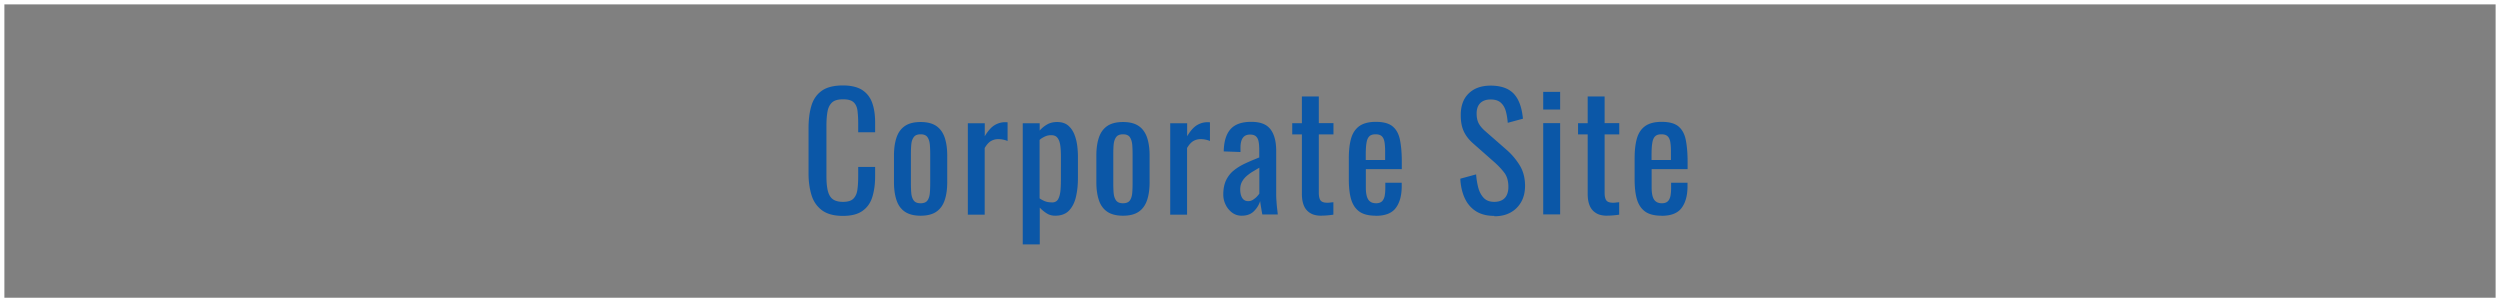
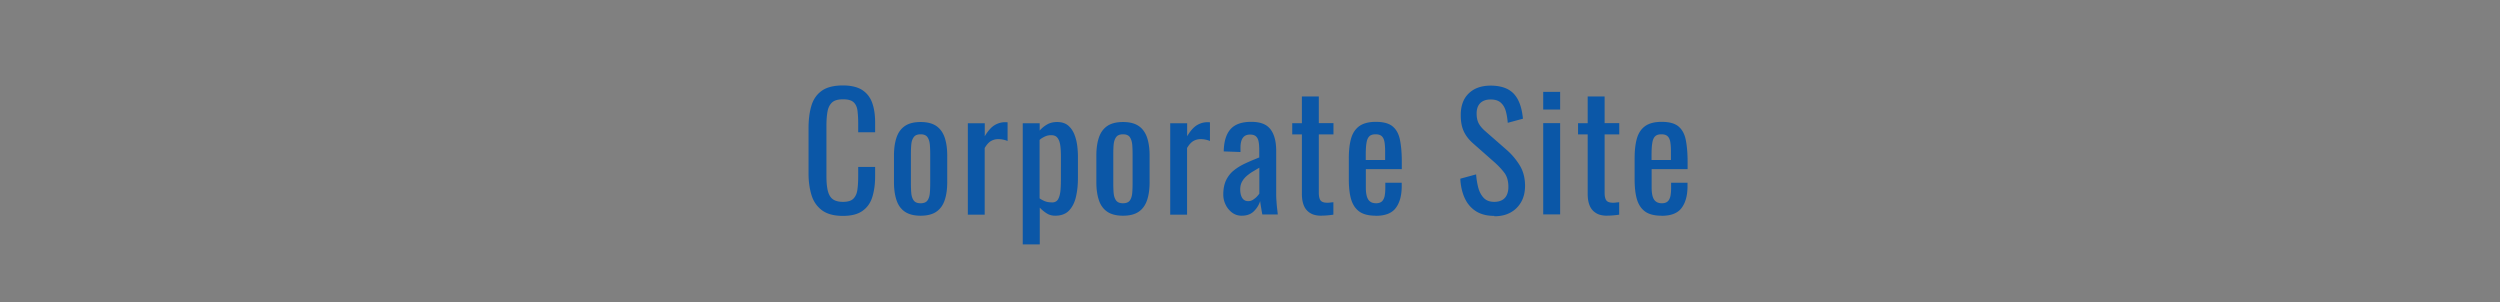
<svg xmlns="http://www.w3.org/2000/svg" id="_レイヤー_2" viewBox="0 0 284.99 34.44">
  <rect x="0" y="0" width="284.99" height="34.44" fill="#808080" stroke="none" />
  <defs>
    <style>.cls-1{fill:#0b57a7}</style>
  </defs>
  <g id="_レイヤー_1-2">
-     <path style="fill:none;stroke:#fff;stroke-miterlimit:10;stroke-width:.5px" d="M.25.25h284.49v33.94H.25z" />
    <path class="cls-1" d="M96.09 24.61c-1.03 0-1.83-.22-2.4-.65-.57-.43-.97-1.01-1.19-1.75-.22-.73-.33-1.55-.33-2.45v-5.15c0-.98.11-1.84.33-2.57.22-.73.62-1.3 1.19-1.7s1.37-.6 2.4-.6c.91 0 1.63.17 2.17.5.53.34.92.82 1.15 1.44.23.62.35 1.37.35 2.25v1.15h-1.93v-1.03c0-.54-.03-1.02-.08-1.43-.05-.41-.2-.74-.44-.96-.24-.23-.64-.34-1.21-.34s-1 .12-1.26.37-.43.59-.51 1.04-.12.98-.12 1.58v5.78c0 .73.06 1.31.18 1.74.12.43.32.73.59.91.28.18.65.27 1.12.27.55 0 .95-.12 1.19-.37s.39-.58.45-1.02c.06-.43.09-.94.09-1.51v-1.08h1.93v1.08c0 .89-.11 1.67-.32 2.35-.21.68-.59 1.21-1.12 1.58-.53.38-1.27.57-2.23.57ZM104.95 24.59c-.77 0-1.37-.16-1.82-.47-.44-.31-.76-.76-.94-1.33-.19-.58-.28-1.25-.28-2.03v-3.02c0-.78.09-1.46.28-2.03.19-.58.5-1.02.94-1.33.44-.31 1.05-.47 1.82-.47s1.37.16 1.81.47c.44.31.75.76.94 1.33.19.58.28 1.25.28 2.03v3.02c0 .78-.09 1.46-.28 2.03-.19.58-.5 1.02-.94 1.33-.44.31-1.04.47-1.81.47Zm0-1.42c.37 0 .63-.11.78-.32.15-.22.24-.5.27-.86.03-.35.04-.72.04-1.11v-3.26c0-.4-.01-.77-.04-1.12-.03-.35-.12-.63-.27-.86-.15-.22-.41-.33-.78-.33s-.64.11-.79.33c-.16.22-.25.51-.28.86-.03.35-.04.72-.04 1.12v3.26c0 .38.01.75.04 1.11.03.35.12.64.28.86s.42.32.79.32ZM110.33 24.45v-10.4h1.93v1.48c.38-.64.77-1.06 1.15-1.28.38-.22.77-.32 1.15-.32h.13s.1 0 .17.02v2.12a2.838 2.838 0 0 0-1.06-.21c-.3 0-.57.07-.82.21s-.49.4-.73.8v7.6h-1.93ZM116.59 27.87V14.05h1.93v.83c.23-.26.5-.49.83-.68.32-.19.71-.29 1.15-.29.54 0 .97.14 1.29.42.32.28.55.64.71 1.06s.26.86.31 1.3.07.81.07 1.12v2.52c0 .73-.07 1.43-.22 2.08-.14.65-.41 1.18-.78 1.58-.38.4-.91.6-1.59.6-.37 0-.7-.09-.99-.28s-.55-.4-.77-.64v4.19h-1.93Zm3.31-4.79c.34 0 .58-.12.72-.37s.23-.58.27-1c.04-.42.05-.88.05-1.39V17.8c0-.43-.02-.83-.07-1.2s-.15-.66-.31-.87c-.16-.22-.4-.32-.74-.32-.25 0-.49.05-.72.16-.23.11-.43.23-.59.38v6.66c.18.13.38.24.61.33.23.09.49.13.77.13ZM128.02 24.59c-.77 0-1.37-.16-1.82-.47-.44-.31-.76-.76-.94-1.33-.19-.58-.28-1.25-.28-2.03v-3.02c0-.78.09-1.46.28-2.03.19-.58.5-1.02.94-1.33.44-.31 1.05-.47 1.82-.47s1.37.16 1.81.47c.44.31.75.76.94 1.33.19.58.28 1.25.28 2.03v3.02c0 .78-.09 1.46-.28 2.03-.19.58-.5 1.02-.94 1.33-.44.31-1.04.47-1.81.47Zm0-1.42c.37 0 .63-.11.78-.32.15-.22.24-.5.27-.86.03-.35.04-.72.04-1.11v-3.26c0-.4-.01-.77-.04-1.12-.03-.35-.12-.63-.27-.86-.15-.22-.41-.33-.78-.33s-.64.11-.79.33c-.16.22-.25.51-.28.86-.03.35-.04.72-.04 1.12v3.26c0 .38.01.75.04 1.11.03.35.12.64.28.86s.42.32.79.32ZM133.4 24.45v-10.4h1.93v1.48c.38-.64.77-1.06 1.15-1.28.38-.22.77-.32 1.15-.32h.13s.1 0 .17.02v2.12a2.838 2.838 0 0 0-1.06-.21c-.3 0-.57.07-.82.21s-.49.4-.73.8v7.6h-1.93ZM141.54 24.59c-.41 0-.77-.12-1.08-.35-.31-.23-.56-.53-.74-.9-.18-.37-.27-.75-.27-1.16 0-.65.11-1.19.32-1.64.22-.44.51-.82.89-1.12.38-.31.82-.57 1.31-.8.5-.23 1.02-.45 1.58-.67v-.74c0-.42-.02-.77-.07-1.04-.05-.28-.15-.48-.3-.62s-.38-.21-.67-.21c-.26 0-.48.06-.64.18s-.28.29-.35.51c-.07.22-.11.48-.11.78v.52l-1.91-.07c.02-1.15.29-2 .79-2.55.5-.55 1.28-.82 2.34-.82s1.76.28 2.2.85c.43.56.65 1.38.65 2.45v4.75c0 .32 0 .64.03.94.02.3.04.58.07.84s.06.5.08.73h-1.76c-.04-.19-.08-.43-.13-.73-.05-.29-.09-.56-.12-.8-.12.41-.35.79-.69 1.14-.34.35-.81.53-1.41.53Zm.76-1.66c.19 0 .37-.05.54-.16s.32-.23.45-.37c.13-.14.22-.25.27-.33v-2.95c-.3.17-.58.34-.85.5-.26.17-.5.35-.69.53-.2.19-.35.4-.47.63-.11.23-.17.5-.17.8 0 .42.08.75.23.99.16.24.38.36.68.36ZM150.65 24.59c-.54 0-.98-.1-1.3-.31-.33-.2-.57-.49-.72-.86s-.22-.81-.22-1.31v-6.79h-1.1v-1.28h1.1V11h1.93v3.04h1.67v1.28h-1.67v6.66c0 .41.07.7.2.87.13.17.38.26.76.26.1 0 .21 0 .33-.02s.25-.02.37-.04v1.42c-.24.04-.46.06-.67.08s-.43.03-.67.03ZM156.84 24.59c-.82 0-1.45-.16-1.89-.48-.44-.32-.75-.79-.93-1.4s-.26-1.38-.26-2.28v-2.38c0-.92.09-1.69.27-2.3.18-.61.5-1.07.95-1.39.45-.31 1.07-.47 1.86-.47.88 0 1.52.18 1.94.54s.69.88.82 1.56.2 1.49.2 2.44v.85h-4.1v2.09c0 .42.04.76.12 1.03.08.26.2.46.38.58.17.13.4.19.67.19s.51-.07.66-.21c.15-.14.25-.34.31-.59.05-.26.08-.56.08-.91v-.63h1.87v.4c0 1.04-.22 1.87-.67 2.47-.44.6-1.2.9-2.27.9Zm-1.15-6.35h2.21v-.94c0-.43-.02-.79-.07-1.09s-.15-.52-.3-.67c-.15-.15-.39-.23-.71-.23s-.55.07-.71.22c-.16.14-.27.39-.33.73-.06.34-.09.81-.09 1.41v.56ZM170.34 24.61c-.84 0-1.54-.18-2.1-.54-.56-.36-.98-.86-1.27-1.49-.29-.64-.46-1.37-.5-2.21l1.8-.49c.04.52.12 1.01.24 1.49.13.48.33.87.62 1.18.29.31.69.46 1.21.46s.93-.15 1.2-.44c.27-.29.41-.72.41-1.27 0-.66-.15-1.19-.45-1.59-.3-.4-.68-.81-1.13-1.21l-2.45-2.16c-.48-.42-.83-.88-1.06-1.38-.23-.5-.34-1.11-.34-1.84 0-1.07.31-1.9.92-2.48.61-.59 1.45-.88 2.5-.88.58 0 1.08.08 1.52.23.44.15.8.38 1.1.69.29.31.53.71.7 1.18.17.47.29 1.03.35 1.67l-1.73.47c-.04-.48-.11-.92-.22-1.32s-.3-.73-.57-.97c-.27-.25-.66-.37-1.16-.37s-.9.13-1.18.41c-.28.27-.42.67-.42 1.2 0 .44.08.81.23 1.1.15.29.39.58.73.88l2.47 2.16c.55.48 1.04 1.05 1.46 1.72s.63 1.46.63 2.37c0 .72-.15 1.34-.45 1.86-.3.52-.71.92-1.23 1.2-.52.28-1.12.41-1.81.41ZM175.92 12.49v-2.02h1.93v2.02h-1.93Zm0 11.95v-10.4h1.93v10.4h-1.93ZM183.23 24.59c-.54 0-.98-.1-1.3-.31-.33-.2-.57-.49-.72-.86s-.22-.81-.22-1.31v-6.79h-1.1v-1.28h1.1V11h1.93v3.04h1.67v1.28h-1.67v6.66c0 .41.07.7.2.87.13.17.38.26.76.26.1 0 .21 0 .33-.02s.25-.02.37-.04v1.42c-.24.04-.46.06-.67.08s-.43.03-.67.03ZM189.42 24.59c-.82 0-1.45-.16-1.89-.48-.44-.32-.75-.79-.93-1.4s-.26-1.38-.26-2.28v-2.38c0-.92.09-1.69.27-2.3.18-.61.5-1.07.95-1.39.45-.31 1.07-.47 1.86-.47.88 0 1.52.18 1.94.54s.69.88.82 1.56.2 1.49.2 2.44v.85h-4.1v2.09c0 .42.04.76.12 1.03.08.26.2.46.38.58.17.13.4.19.67.19s.51-.07.66-.21c.15-.14.25-.34.31-.59.05-.26.08-.56.08-.91v-.63h1.87v.4c0 1.04-.22 1.87-.67 2.47-.44.6-1.2.9-2.27.9Zm-1.15-6.35h2.21v-.94c0-.43-.02-.79-.07-1.09s-.15-.52-.3-.67c-.15-.15-.39-.23-.71-.23s-.55.07-.71.22c-.16.14-.27.39-.33.73-.06.34-.09.81-.09 1.41v.56Z" />
  </g>
</svg>